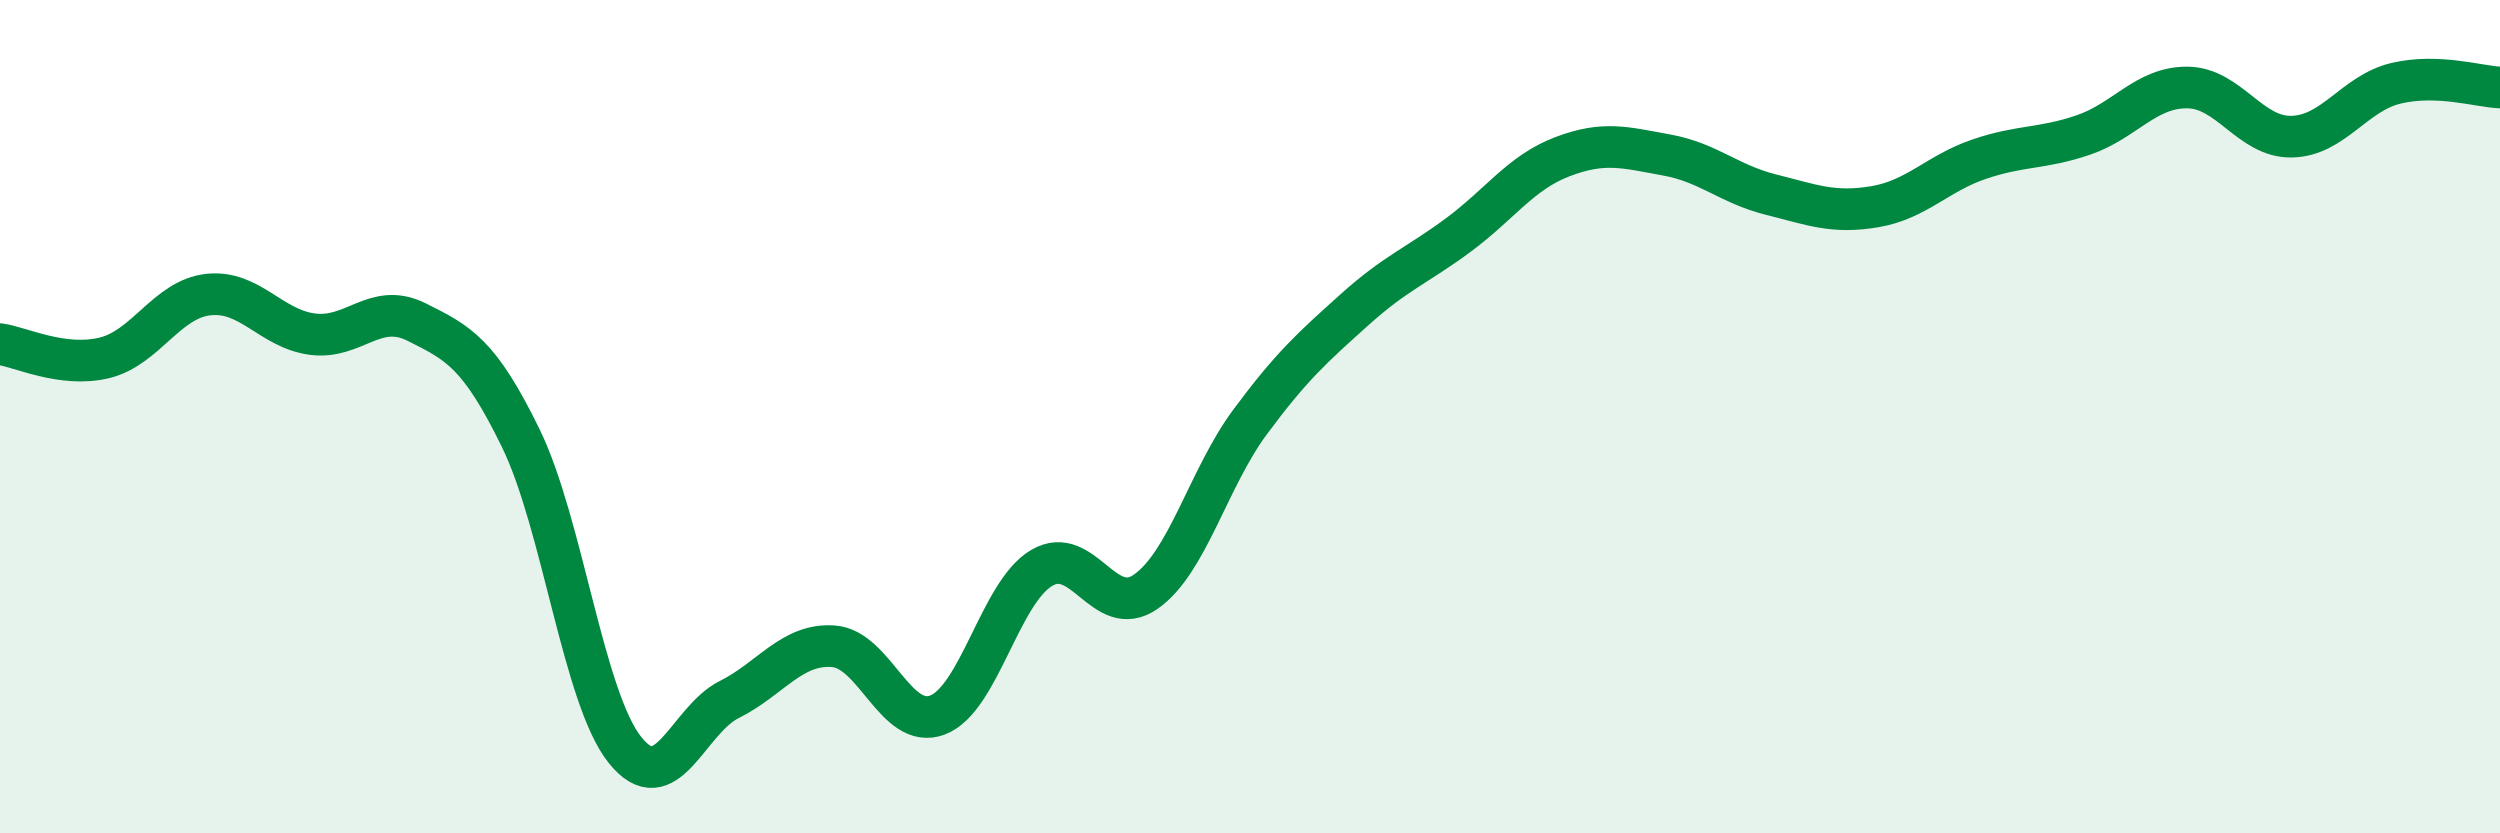
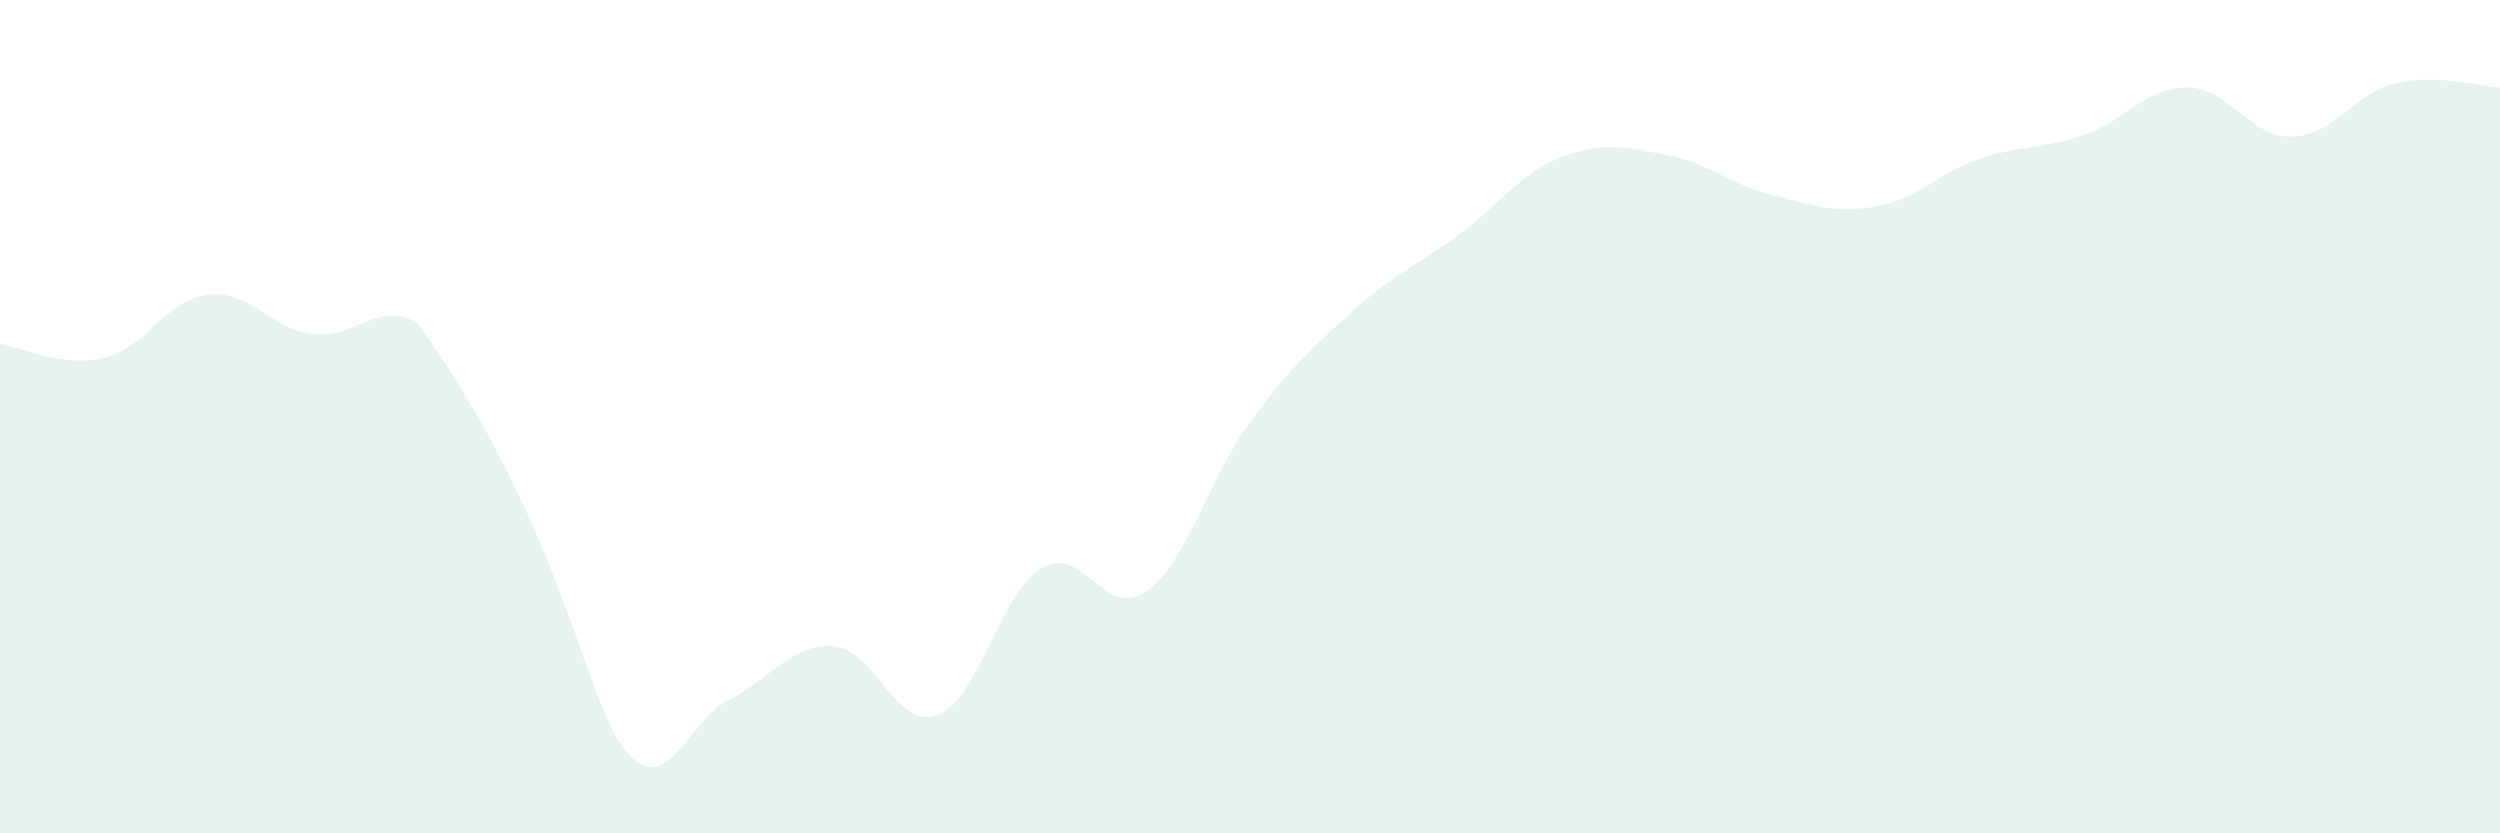
<svg xmlns="http://www.w3.org/2000/svg" width="60" height="20" viewBox="0 0 60 20">
-   <path d="M 0,8.26 C 0.5,8.33 1.5,8.83 2.5,8.59 C 3.5,8.35 4,7.18 5,7.07 C 6,6.96 6.5,7.89 7.5,8.02 C 8.5,8.15 9,7.23 10,7.73 C 11,8.23 11.5,8.47 12.5,10.52 C 13.5,12.57 14,16.75 15,18 C 16,19.25 16.5,17.29 17.5,16.79 C 18.5,16.29 19,15.44 20,15.51 C 21,15.58 21.5,17.54 22.5,17.16 C 23.5,16.78 24,14.22 25,13.63 C 26,13.04 26.5,14.9 27.5,14.2 C 28.5,13.5 29,11.48 30,10.13 C 31,8.78 31.5,8.34 32.5,7.44 C 33.5,6.54 34,6.38 35,5.64 C 36,4.9 36.5,4.14 37.5,3.76 C 38.5,3.38 39,3.54 40,3.72 C 41,3.9 41.5,4.42 42.5,4.67 C 43.5,4.92 44,5.13 45,4.96 C 46,4.79 46.5,4.16 47.5,3.82 C 48.5,3.48 49,3.58 50,3.24 C 51,2.9 51.5,2.09 52.5,2.1 C 53.5,2.11 54,3.3 55,3.28 C 56,3.26 56.5,2.24 57.5,2 C 58.5,1.76 59.5,2.08 60,2.1L60 20L0 20Z" fill="#008740" opacity="0.1" stroke-linecap="round" stroke-linejoin="round" />
-   <path d="M 0,8.26 C 0.5,8.33 1.5,8.83 2.5,8.59 C 3.5,8.35 4,7.18 5,7.07 C 6,6.96 6.5,7.89 7.5,8.02 C 8.5,8.15 9,7.23 10,7.73 C 11,8.23 11.5,8.47 12.5,10.52 C 13.5,12.57 14,16.75 15,18 C 16,19.25 16.5,17.29 17.5,16.79 C 18.5,16.29 19,15.44 20,15.51 C 21,15.58 21.5,17.54 22.5,17.16 C 23.5,16.78 24,14.22 25,13.63 C 26,13.04 26.5,14.9 27.5,14.2 C 28.5,13.5 29,11.48 30,10.13 C 31,8.78 31.5,8.34 32.5,7.44 C 33.5,6.54 34,6.38 35,5.64 C 36,4.9 36.5,4.14 37.5,3.76 C 38.5,3.38 39,3.54 40,3.72 C 41,3.9 41.5,4.42 42.5,4.67 C 43.5,4.92 44,5.13 45,4.96 C 46,4.79 46.5,4.16 47.5,3.82 C 48.5,3.48 49,3.58 50,3.24 C 51,2.9 51.5,2.09 52.5,2.1 C 53.5,2.11 54,3.3 55,3.28 C 56,3.26 56.5,2.24 57.5,2 C 58.5,1.76 59.5,2.08 60,2.1" stroke="#008740" stroke-width="1" fill="none" stroke-linecap="round" stroke-linejoin="round" />
+   <path d="M 0,8.26 C 0.5,8.33 1.5,8.83 2.5,8.59 C 3.5,8.35 4,7.18 5,7.07 C 6,6.96 6.5,7.89 7.5,8.02 C 8.5,8.15 9,7.23 10,7.73 C 13.5,12.57 14,16.75 15,18 C 16,19.25 16.5,17.29 17.5,16.79 C 18.5,16.29 19,15.44 20,15.51 C 21,15.58 21.5,17.54 22.5,17.16 C 23.5,16.78 24,14.22 25,13.63 C 26,13.04 26.5,14.9 27.5,14.2 C 28.5,13.5 29,11.48 30,10.13 C 31,8.78 31.5,8.34 32.5,7.44 C 33.5,6.54 34,6.38 35,5.64 C 36,4.9 36.5,4.14 37.5,3.76 C 38.5,3.38 39,3.54 40,3.72 C 41,3.9 41.5,4.42 42.5,4.67 C 43.5,4.92 44,5.13 45,4.96 C 46,4.79 46.5,4.16 47.5,3.82 C 48.5,3.48 49,3.58 50,3.24 C 51,2.9 51.5,2.09 52.5,2.1 C 53.5,2.11 54,3.3 55,3.28 C 56,3.26 56.5,2.24 57.5,2 C 58.5,1.76 59.5,2.08 60,2.1L60 20L0 20Z" fill="#008740" opacity="0.1" stroke-linecap="round" stroke-linejoin="round" />
</svg>